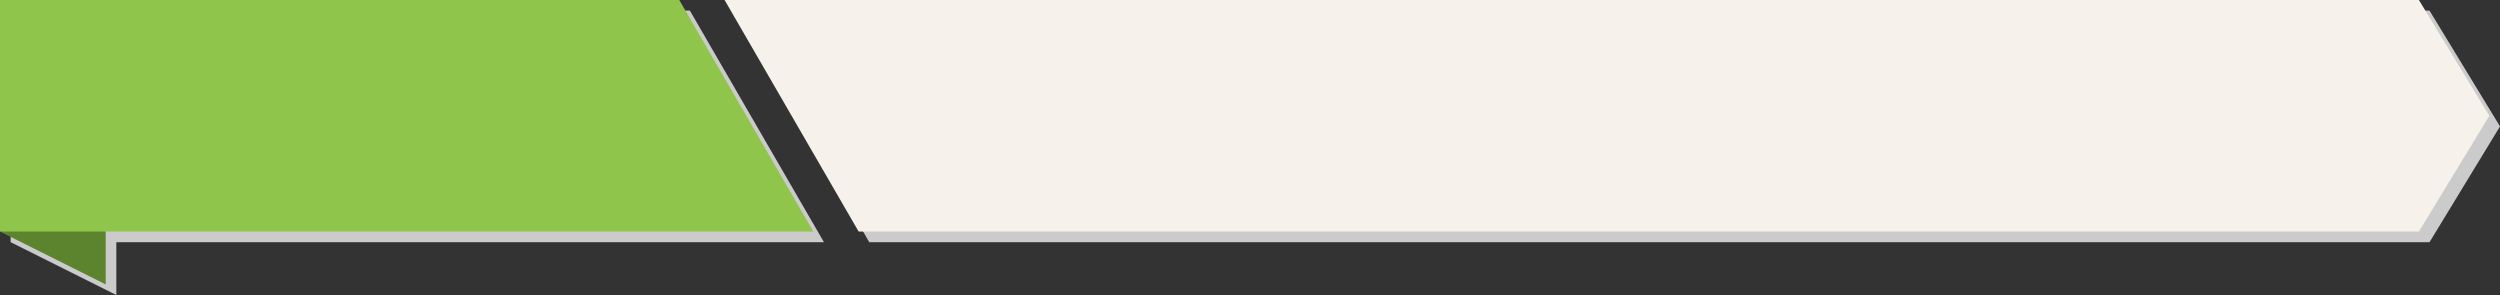
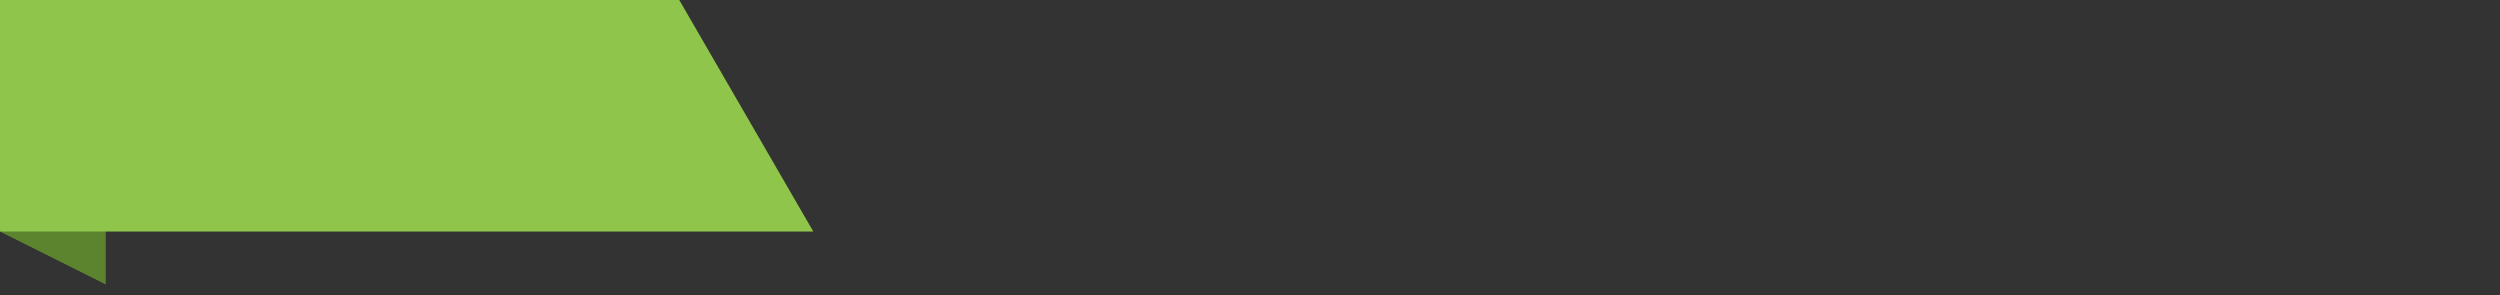
<svg xmlns="http://www.w3.org/2000/svg" width="1721.08" height="203.104" viewBox="0 0 1721.08 203.104">
  <rect x="0" y="0" width="1721.08" height="203.104" fill="#333333" stroke="none" />
  <g id="back-green" transform="translate(0 0)">
-     <path id="パス_1565" data-name="パス 1565" d="M124.513,300.217H611.657l-92.284-159.4H51.744v159.4L124.513,336.6Z" transform="translate(-44.423 -133.497)" fill="#cbcbcb" />
-     <path id="パス_1566" data-name="パス 1566" d="M1540.443,300.217l48.515-79.7-48.515-79.7H374.016l92.282,159.4Z" transform="translate(132.122 -133.497)" fill="#cbcbcb" />
    <path id="パス_1567" data-name="パス 1567" d="M47.014,247.043l72.769,36.384V224.52Z" transform="translate(-47.014 -87.643)" fill="#5c842e" />
    <path id="パス_1568" data-name="パス 1568" d="M47.014,136.088v159.4H606.928l-92.284-159.4Z" transform="translate(-47.014 -136.087)" fill="#8ec54a" />
-     <path id="パス_1569" data-name="パス 1569" d="M1584.228,215.787l-48.513-79.7H369.286l92.284,159.4H1535.715Z" transform="translate(129.531 -136.088)" fill="#f6f1eb" />
  </g>
</svg>